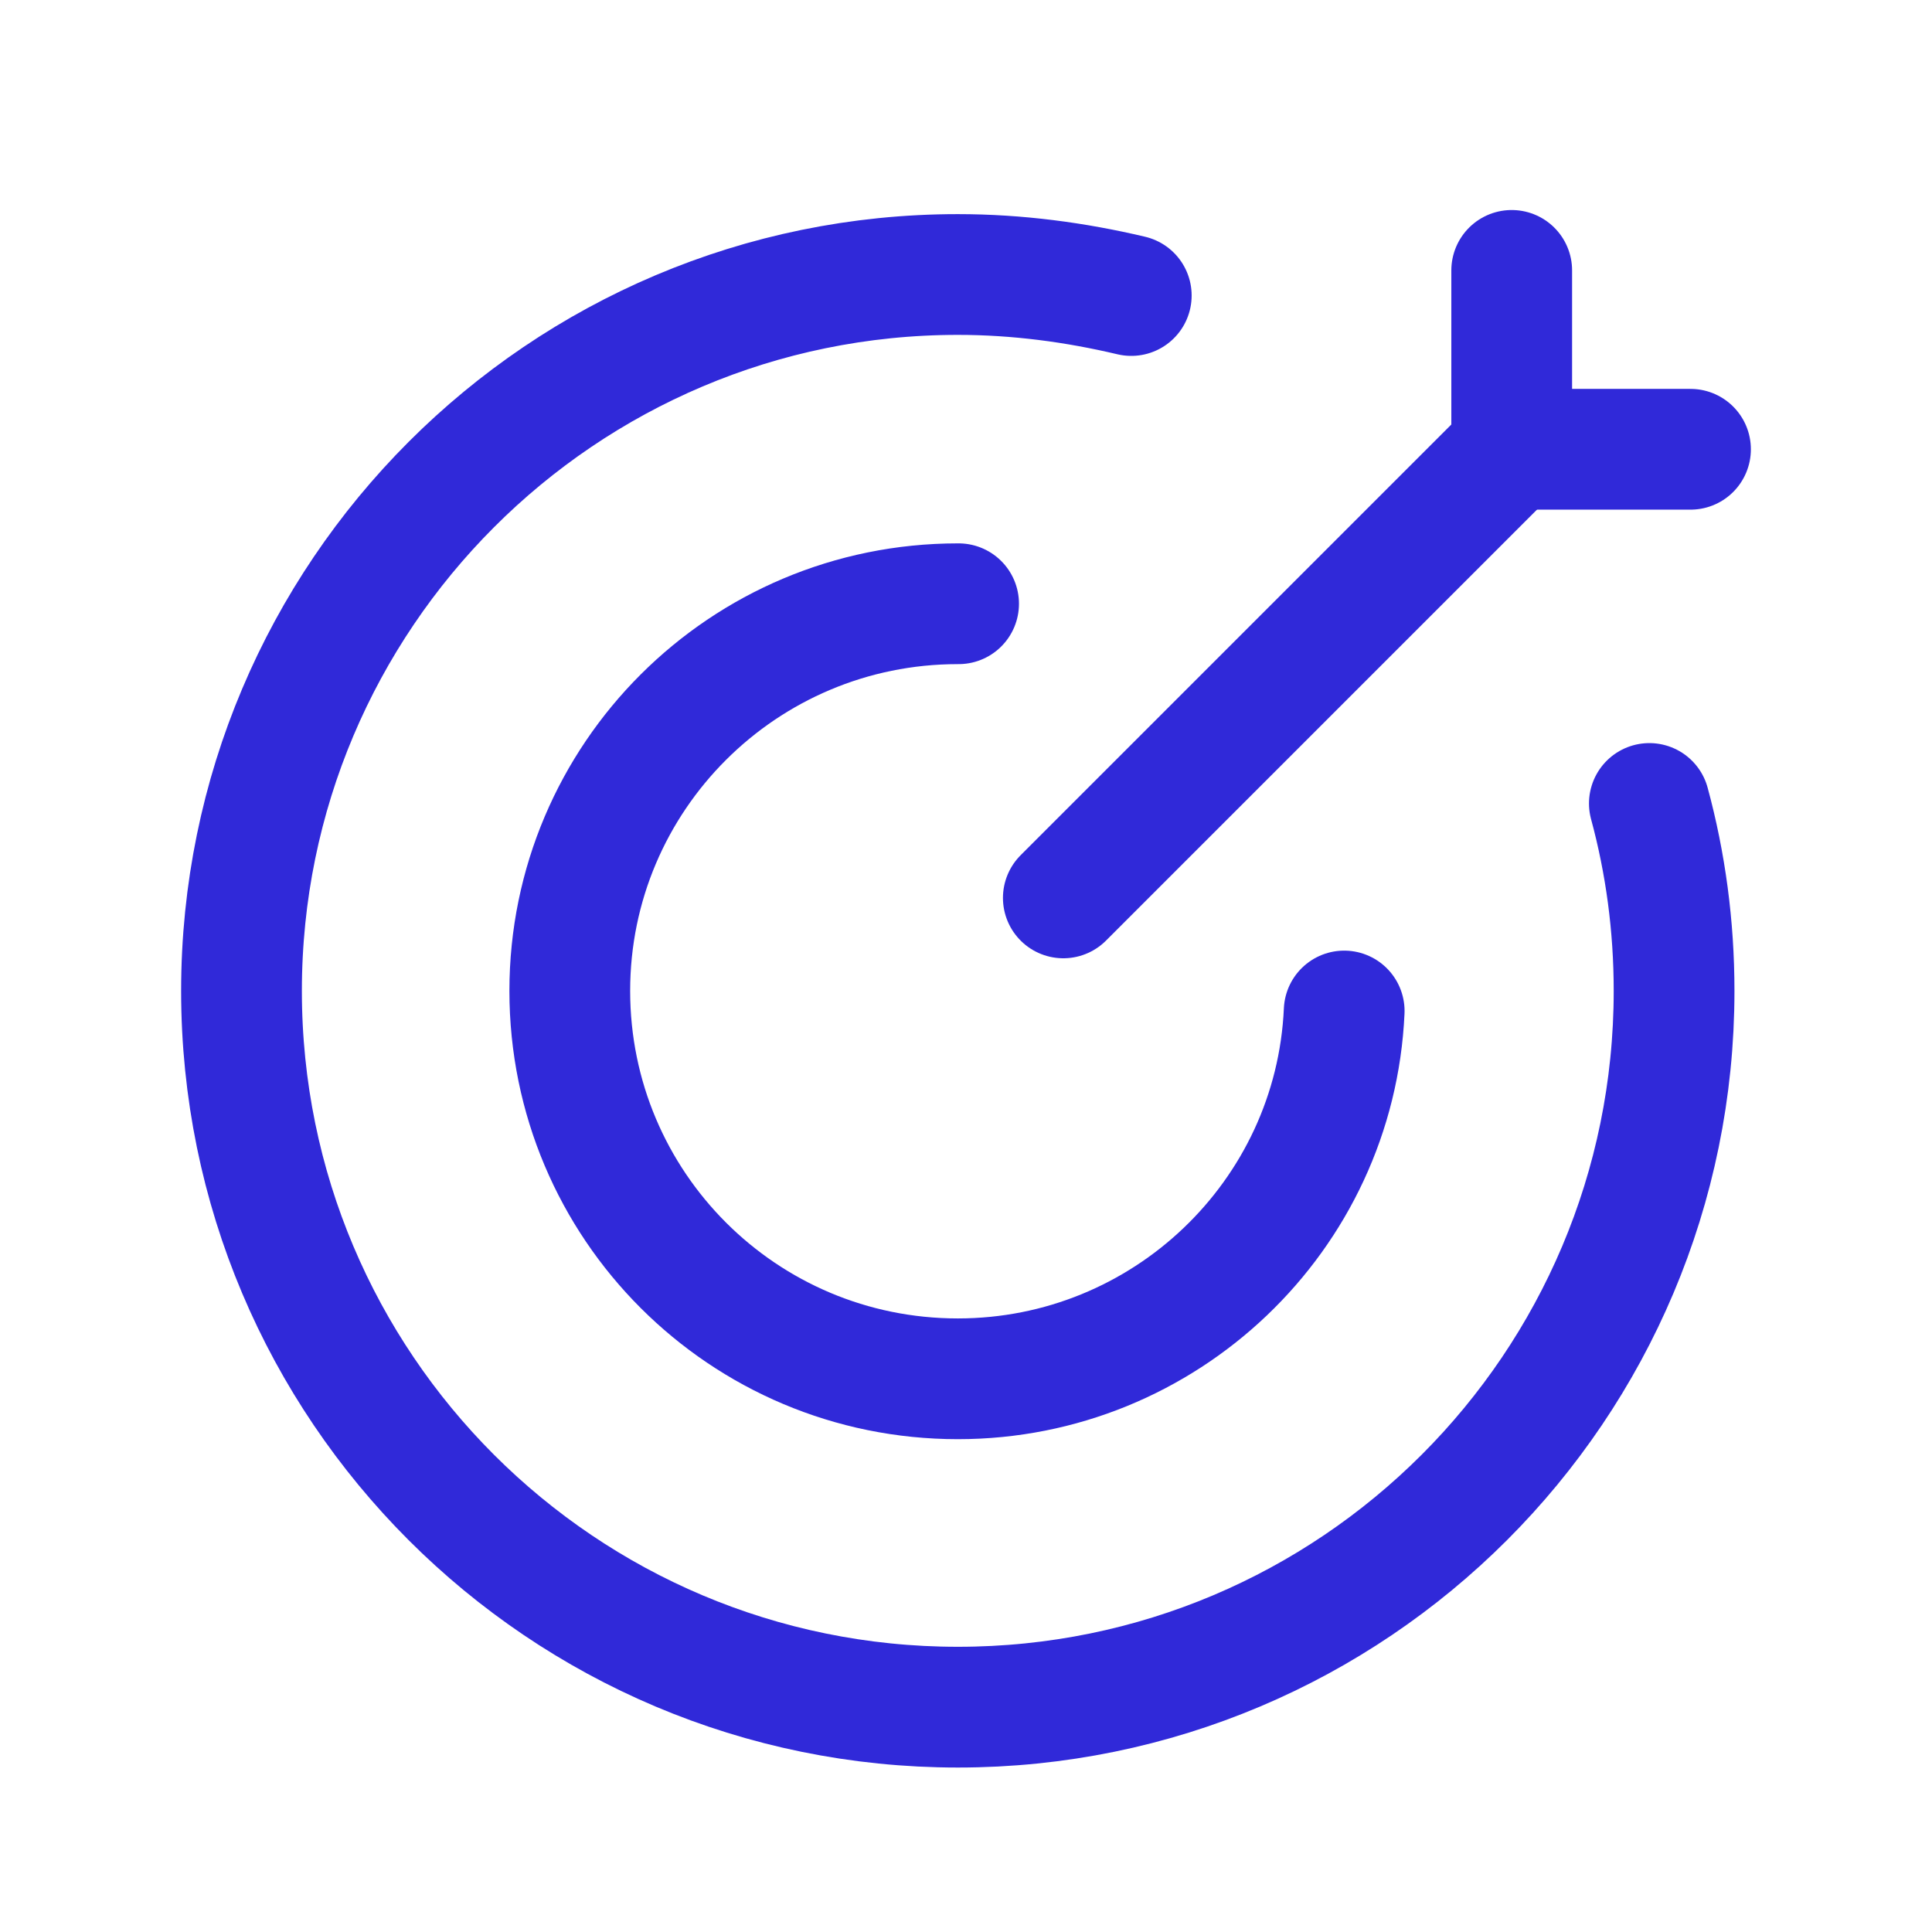
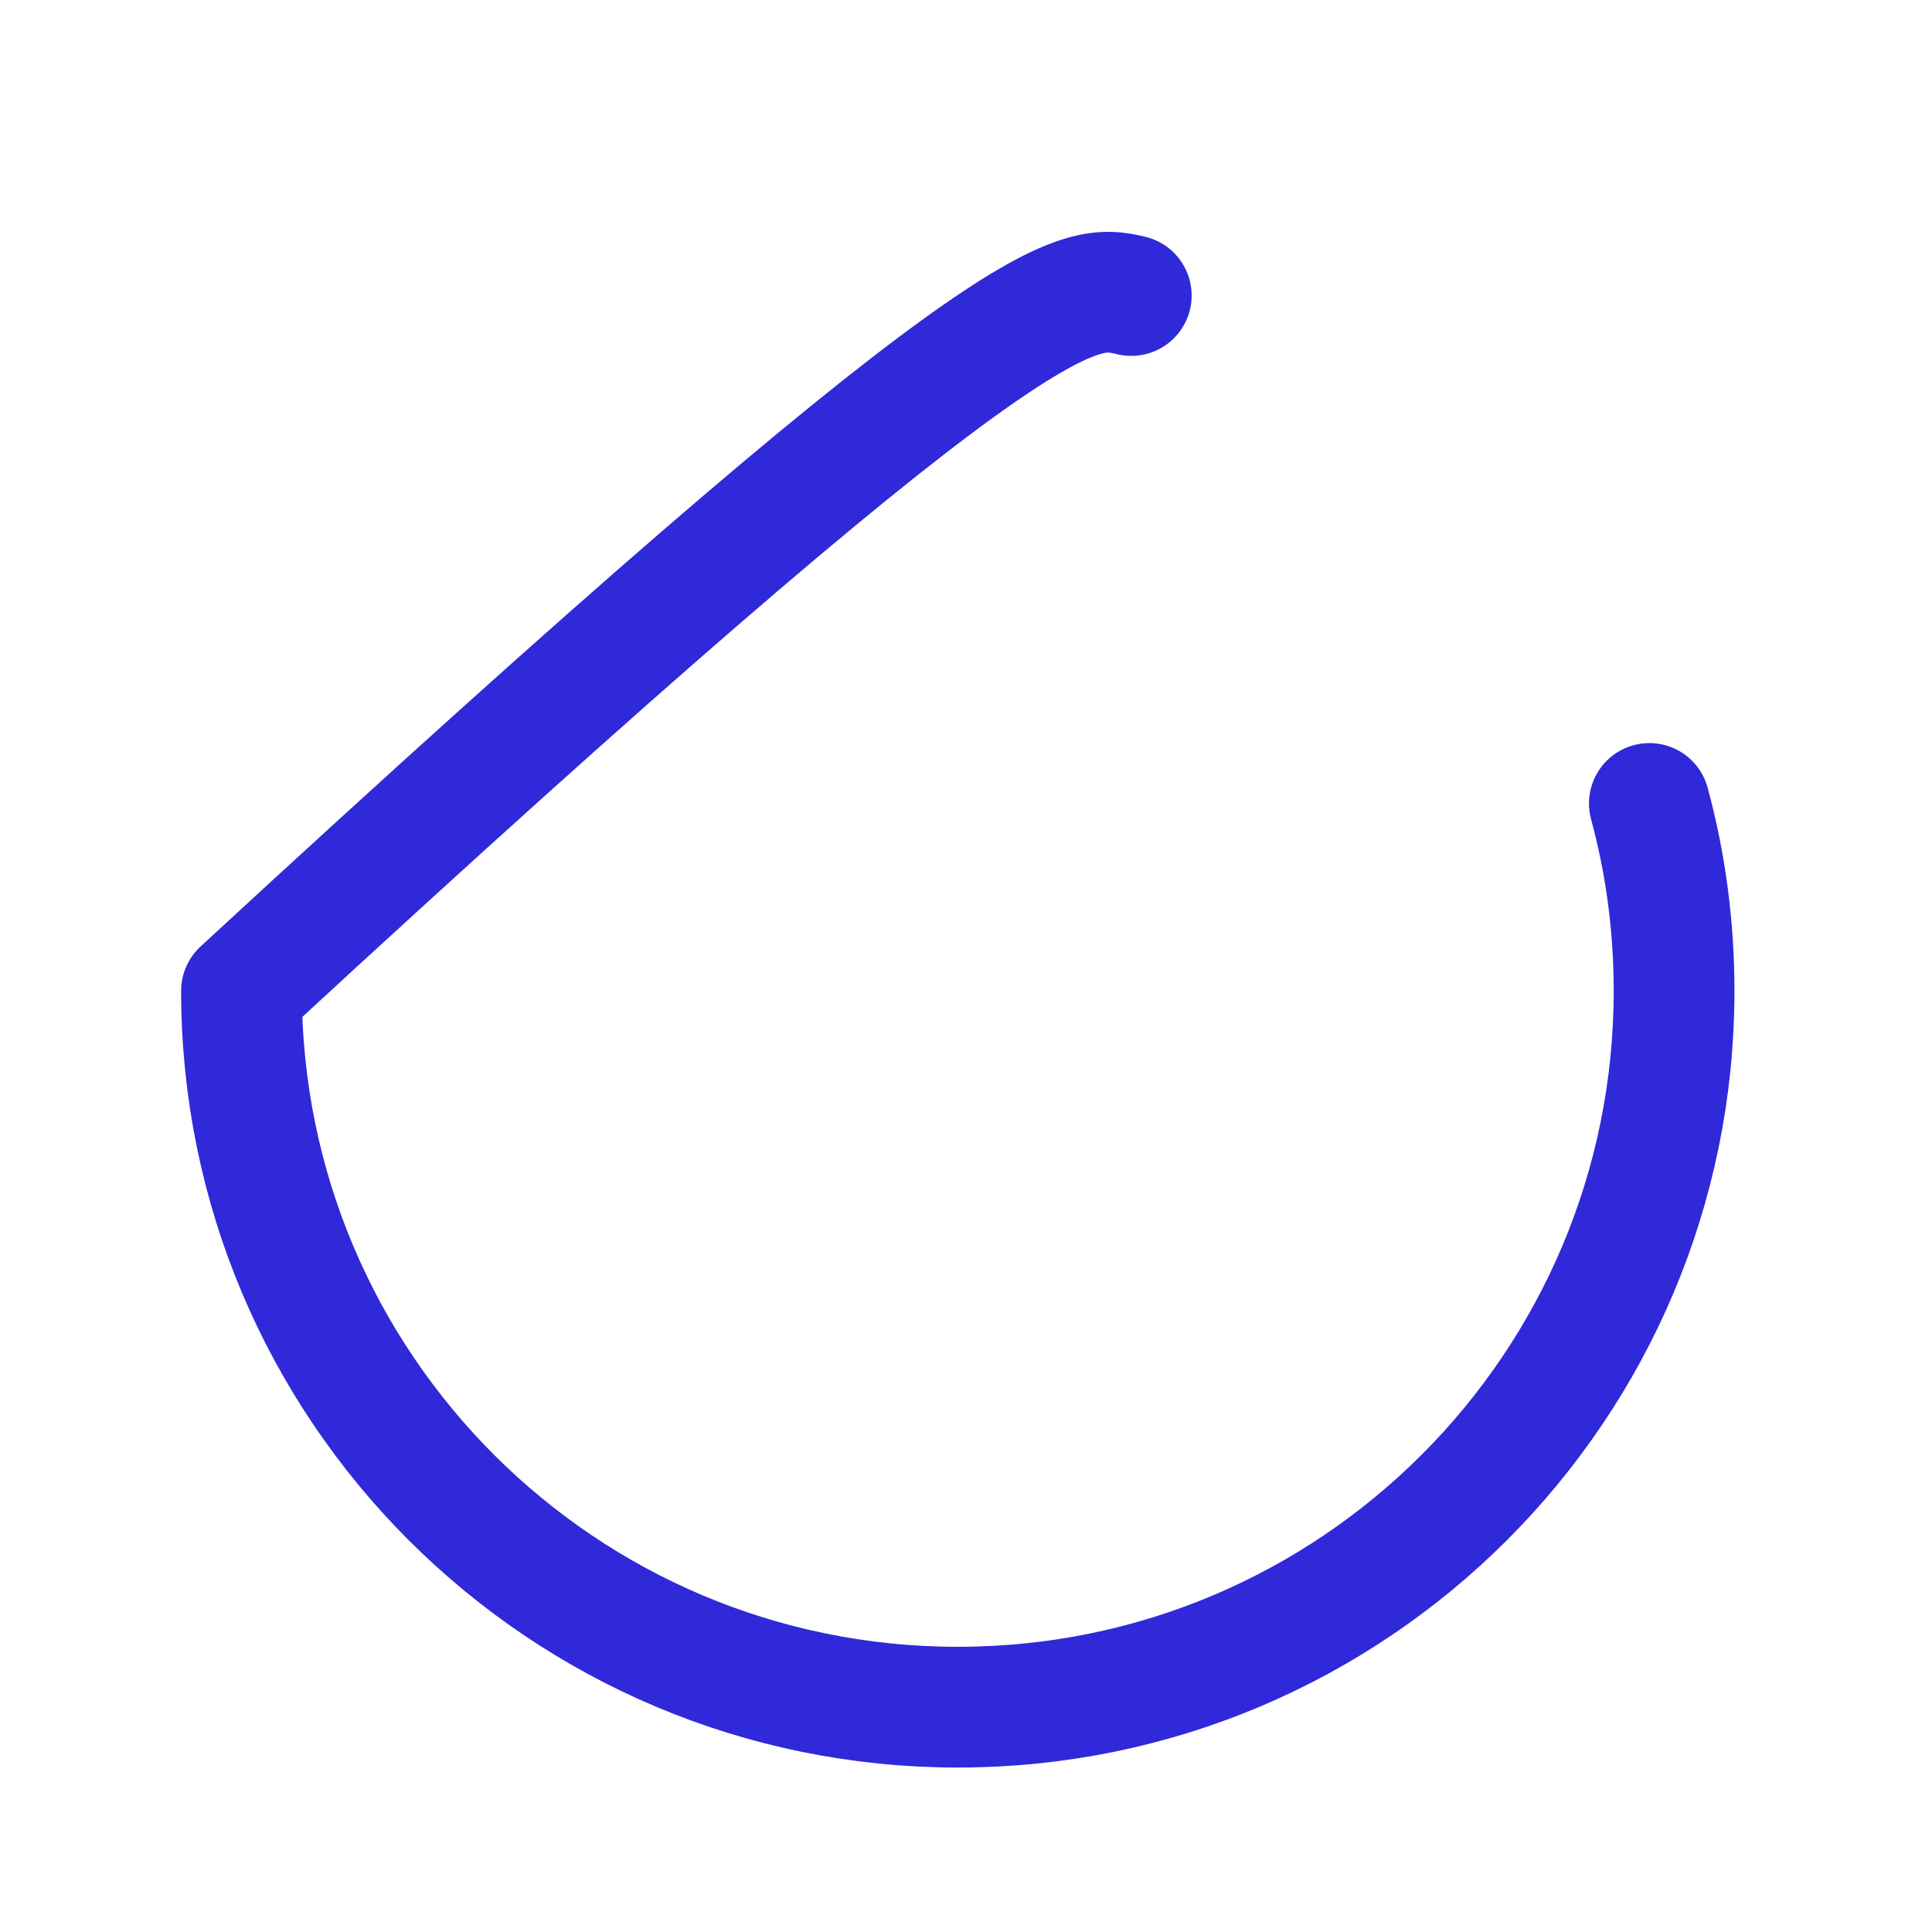
<svg xmlns="http://www.w3.org/2000/svg" width="64" height="64" viewBox="0 0 24 24" fill="none">
-   <path d="M20.489 9.981C20.69 10.722 20.796 11.501 20.796 12.309C20.796 17.225 16.814 21.207 11.899 21.207C6.983 21.207 3 17.225 3 12.309C3 7.403 6.983 3.41 11.899 3.41C12.639 3.41 13.36 3.507 14.053 3.671" stroke="#3029d9" stroke-width="1.5" stroke-linecap="round" stroke-linejoin="round" />
-   <path d="M11.908 7.5H11.899C9.233 7.5 7.078 9.655 7.078 12.309C7.078 14.974 9.233 17.128 11.899 17.128C14.467 17.128 16.583 15.108 16.698 12.559" stroke="#3029d9" stroke-width="1.5" stroke-linecap="round" stroke-linejoin="round" />
-   <path d="M21 5.581H18.779V3.359" stroke="#3029d9" stroke-width="1.5" stroke-linecap="round" stroke-linejoin="round" />
-   <path d="M13.209 11.154L18.781 5.582" stroke="#3029d9" stroke-width="1.5" stroke-linecap="round" stroke-linejoin="round" />
+   <path d="M20.489 9.981C20.69 10.722 20.796 11.501 20.796 12.309C20.796 17.225 16.814 21.207 11.899 21.207C6.983 21.207 3 17.225 3 12.309C12.639 3.41 13.36 3.507 14.053 3.671" stroke="#3029d9" stroke-width="1.5" stroke-linecap="round" stroke-linejoin="round" />
</svg>